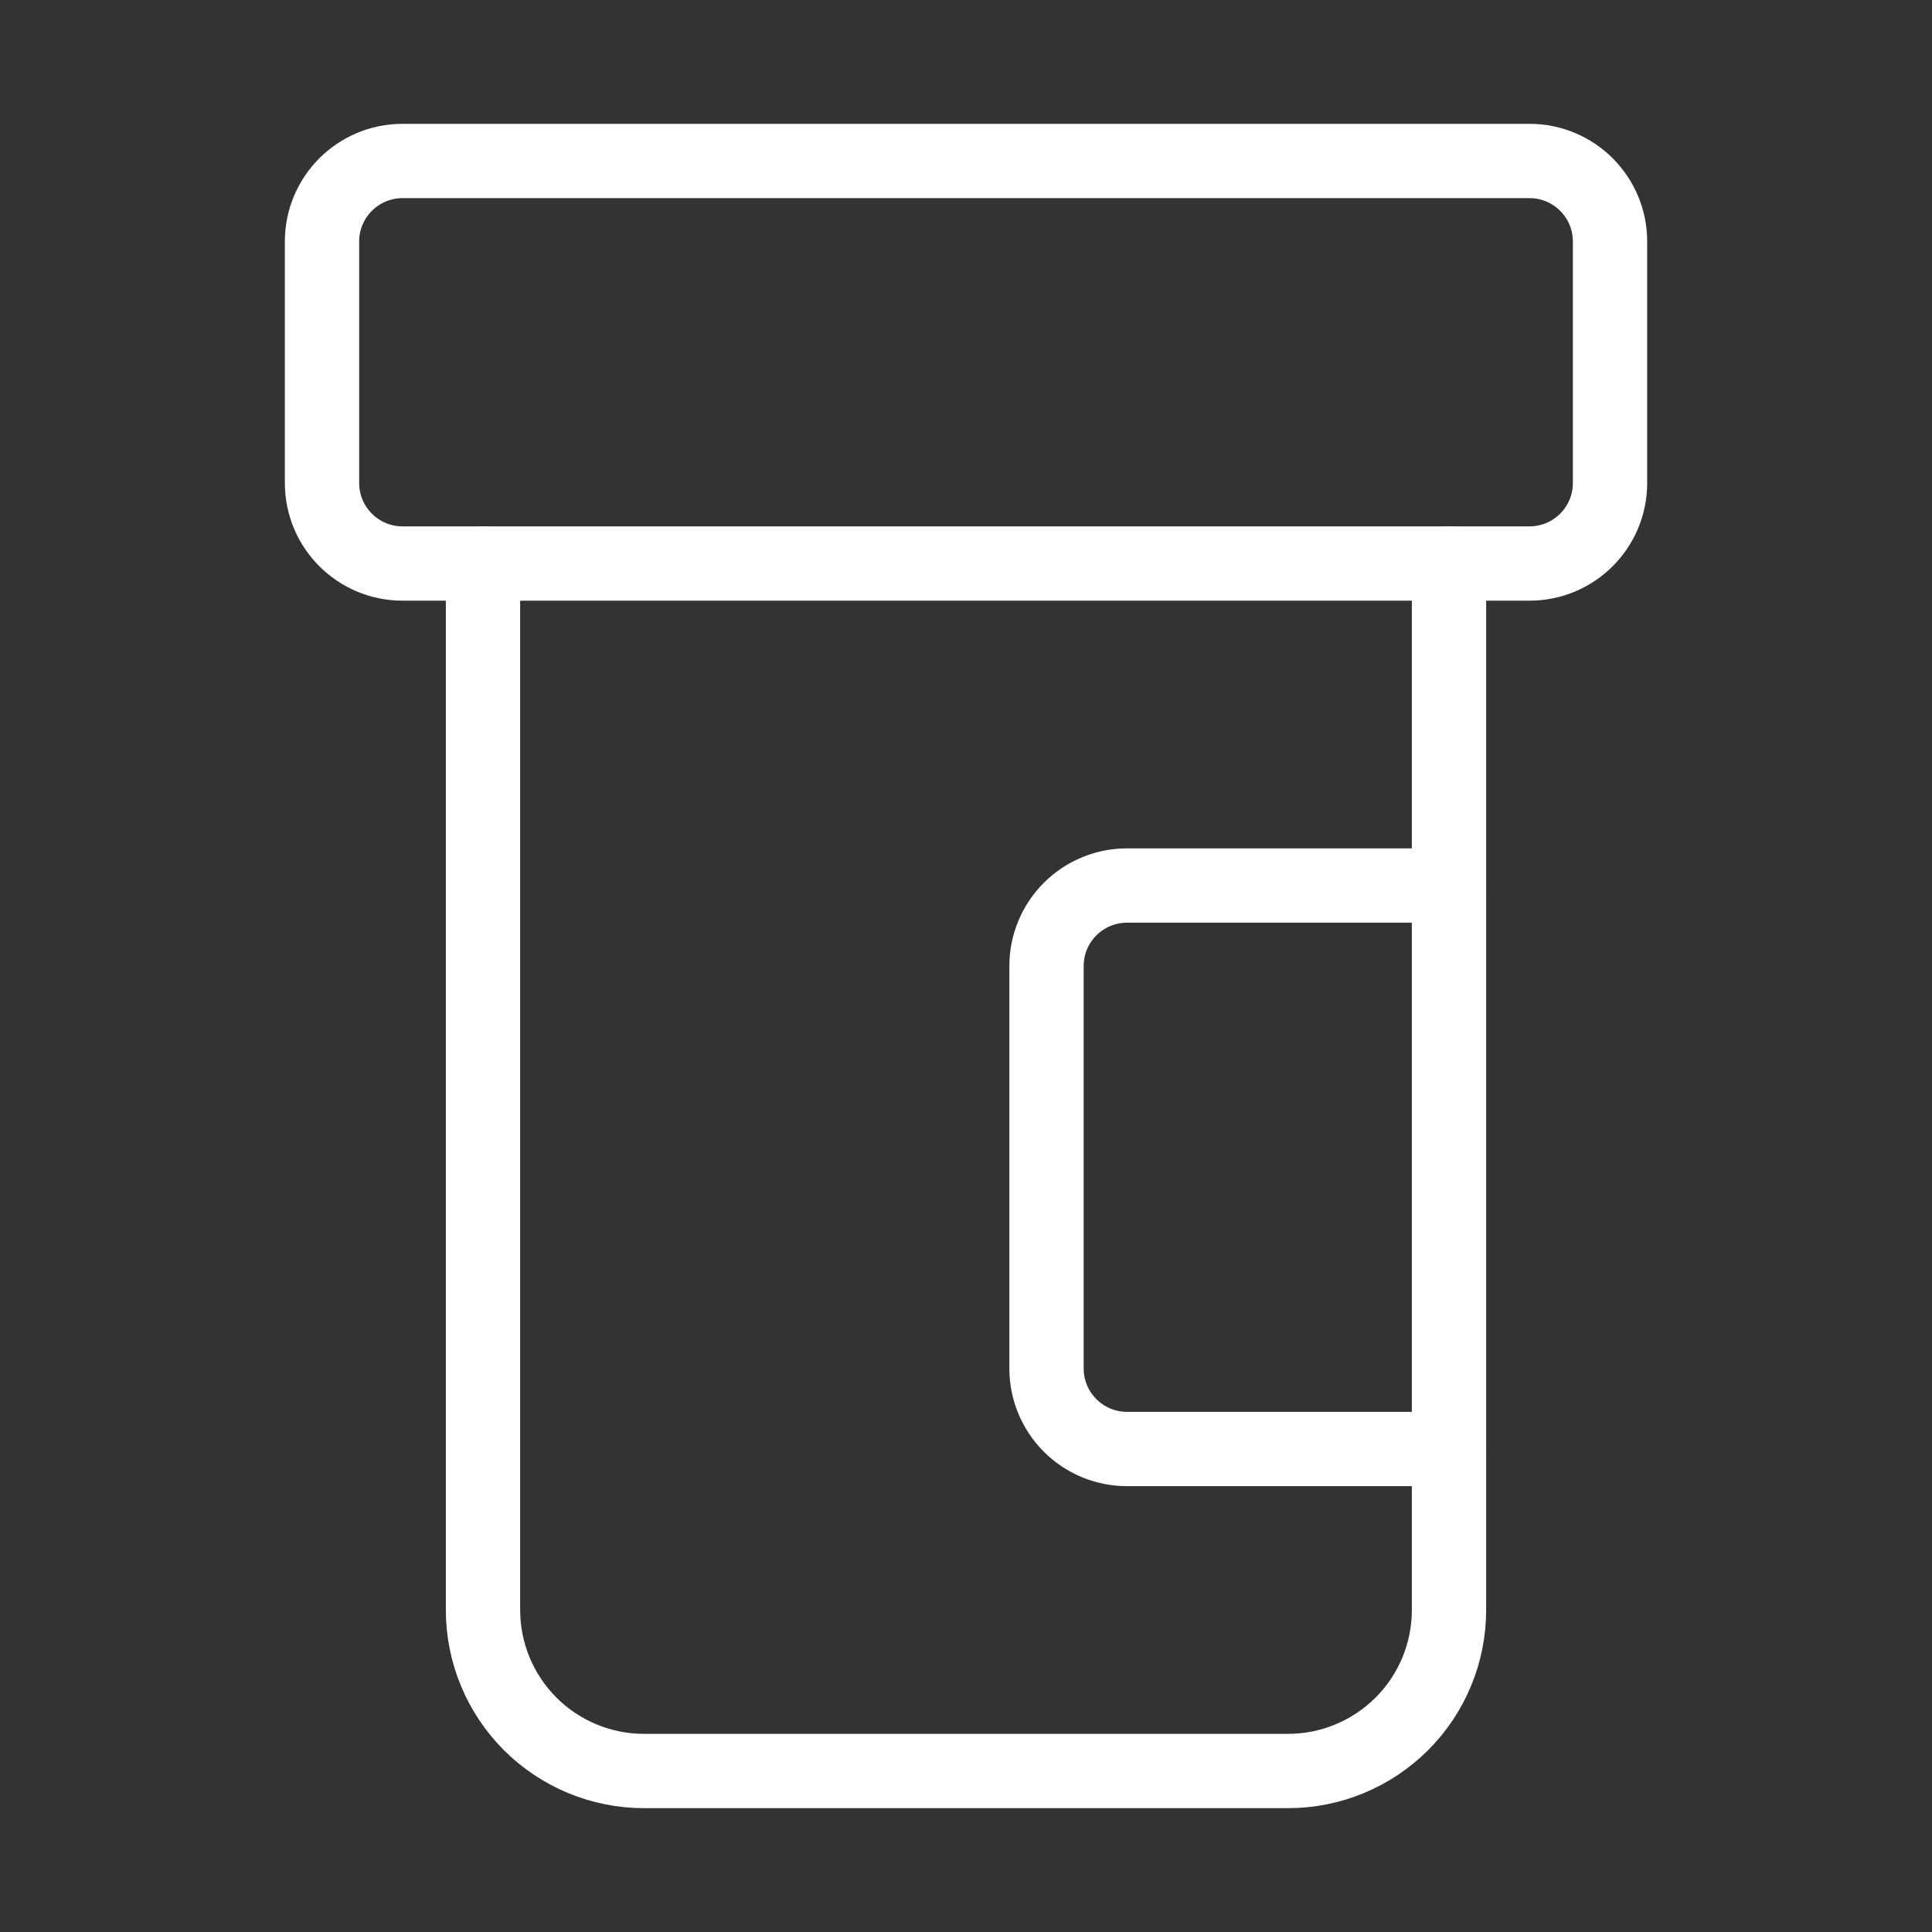
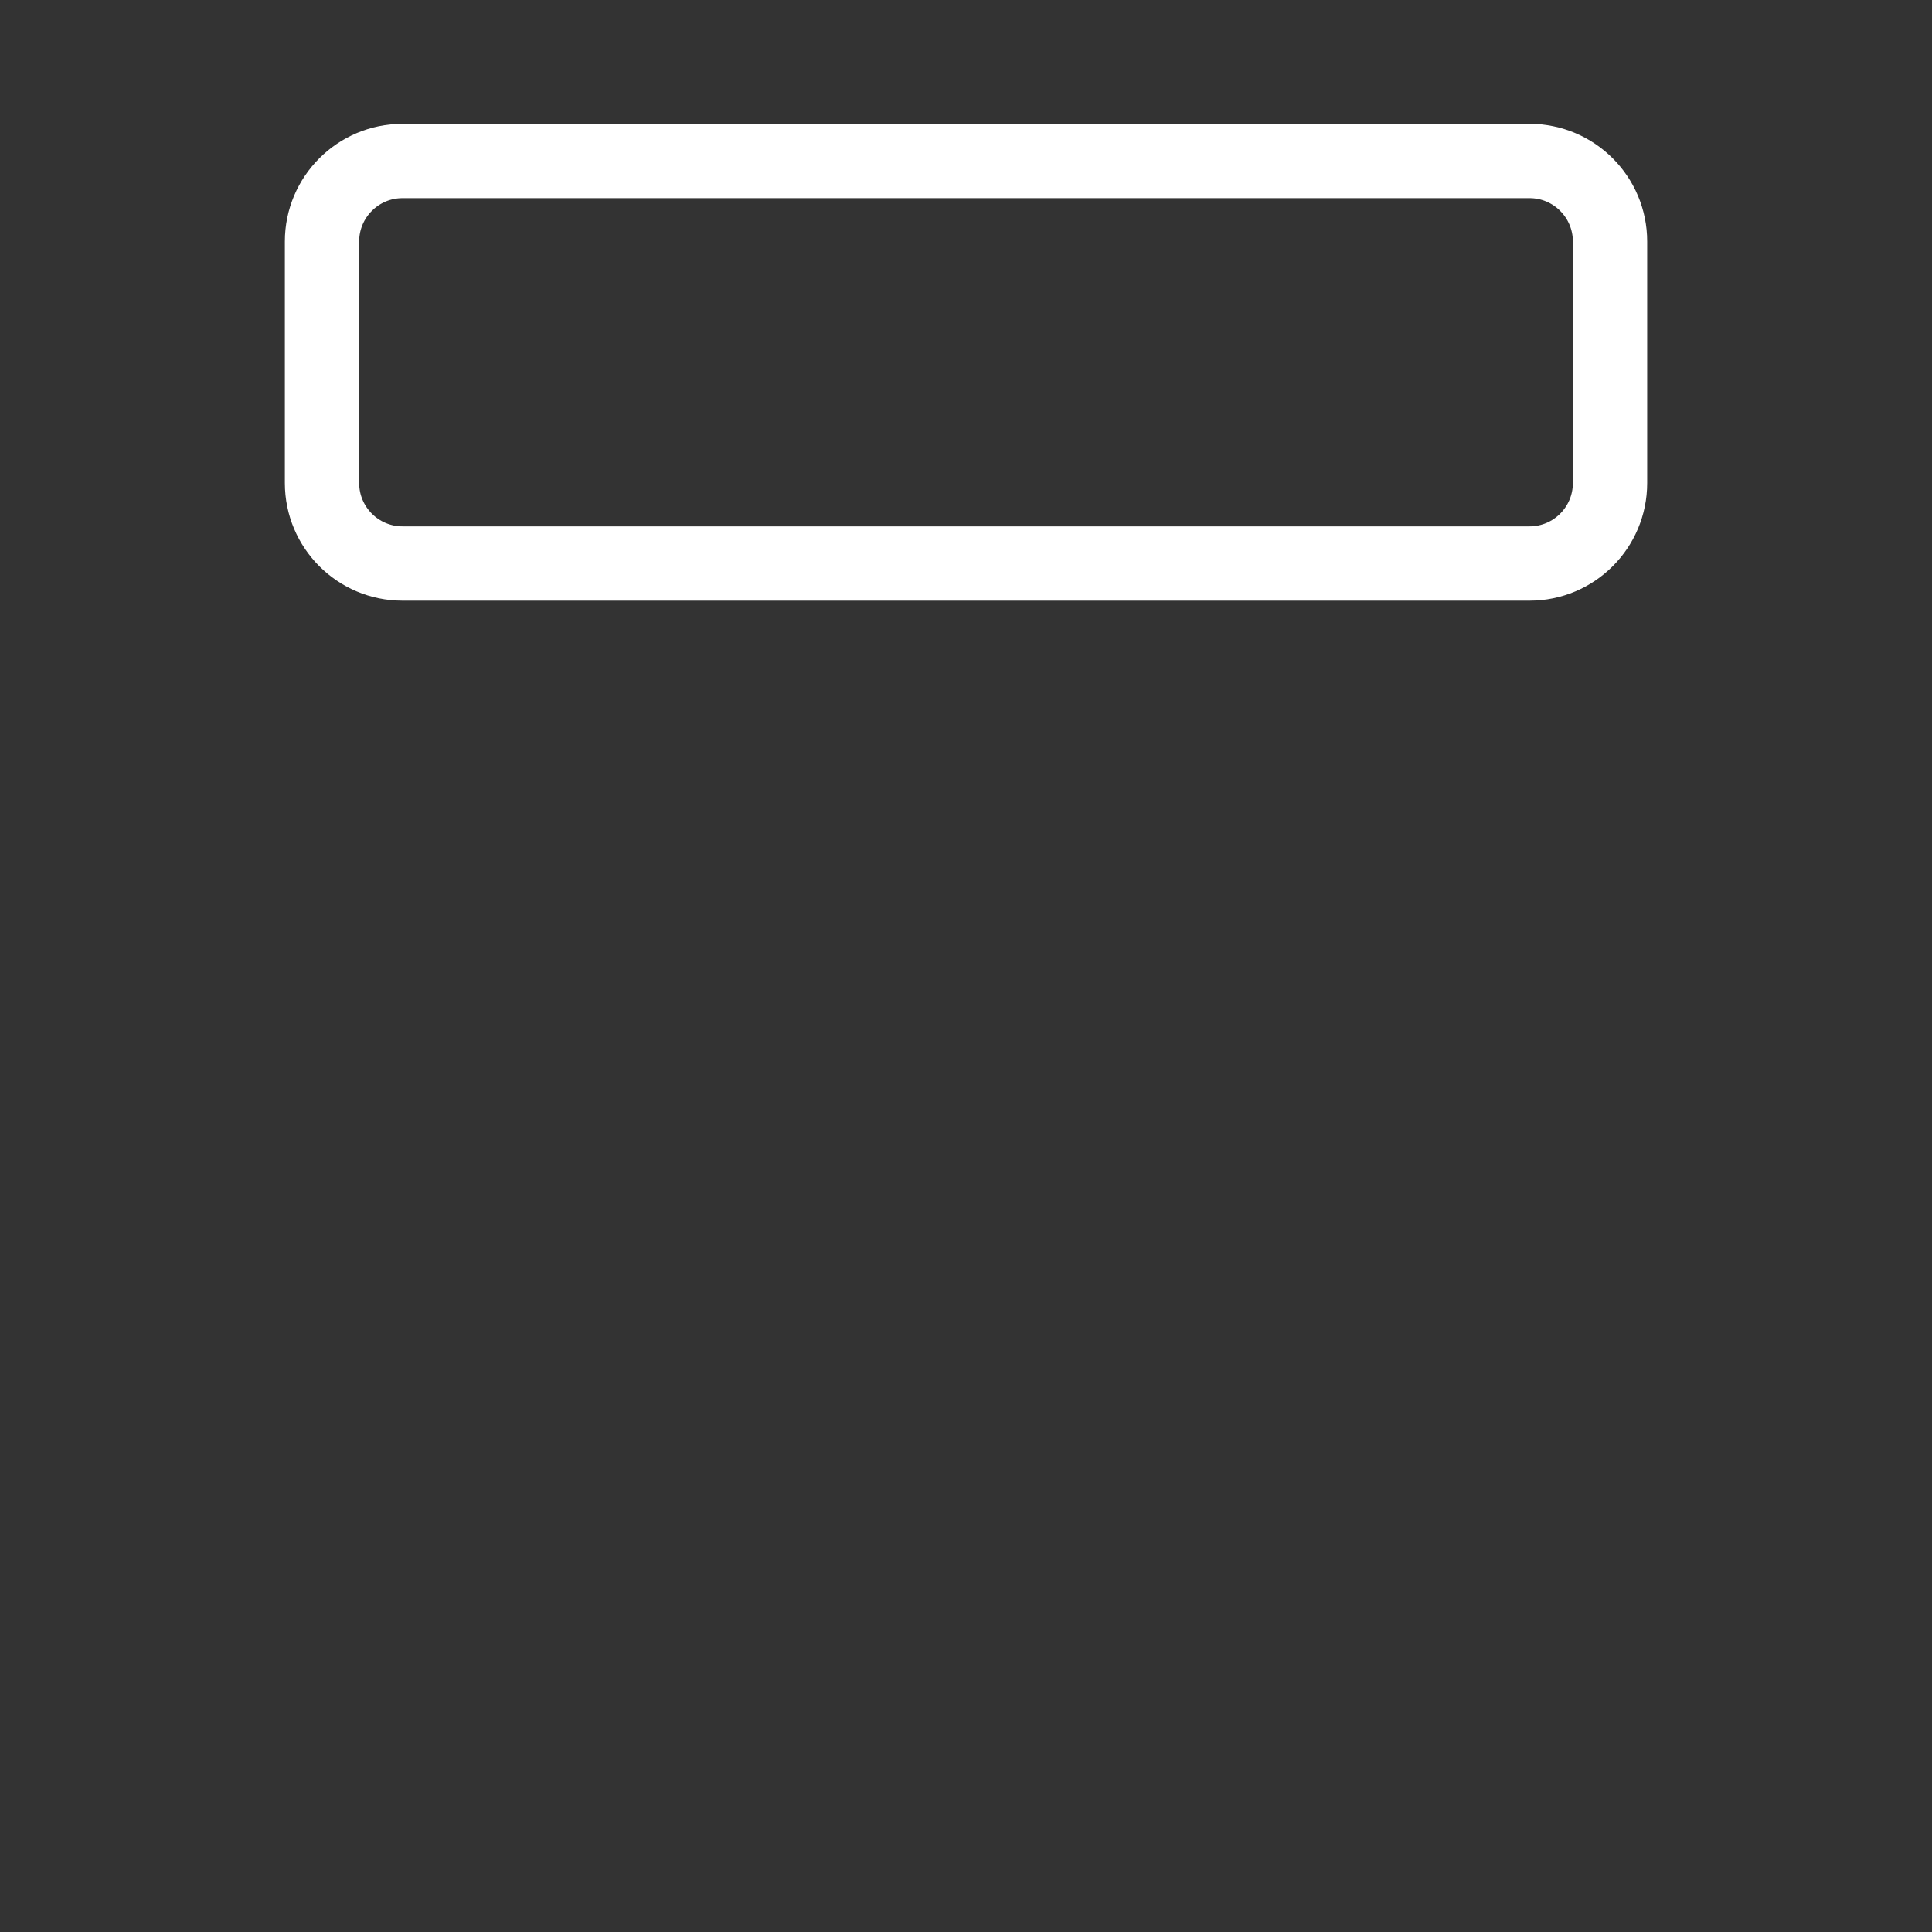
<svg xmlns="http://www.w3.org/2000/svg" width="52" height="52" viewBox="0 0 52 52" fill="none">
  <rect x="0" y="0" width="52" height="52" fill="#333333" stroke="none" />
  <g id="Frame">
-     <path id="Vector" d="M39 23.834H30.334C29.759 23.834 29.208 24.062 28.802 24.468C28.395 24.874 28.167 25.425 28.167 26V36.834C28.167 37.408 28.395 37.959 28.802 38.366C29.208 38.772 29.759 39 30.334 39H39" stroke="white" stroke-width="2" stroke-linecap="round" stroke-linejoin="round" />
-     <path id="Vector_2" d="M13 15.167V43.334C13 44.483 13.457 45.585 14.269 46.398C15.082 47.21 16.184 47.667 17.333 47.667H34.667C35.816 47.667 36.918 47.21 37.731 46.398C38.544 45.585 39 44.483 39 43.334V15.167" stroke="white" stroke-width="2" stroke-linecap="round" stroke-linejoin="round" />
    <path id="Vector_3" d="M41.167 4.333H10.834C9.637 4.333 8.667 5.304 8.667 6.5V13C8.667 14.197 9.637 15.167 10.834 15.167H41.167C42.364 15.167 43.334 14.197 43.334 13V6.5C43.334 5.304 42.364 4.333 41.167 4.333Z" stroke="white" stroke-width="2" stroke-linecap="round" stroke-linejoin="round" />
  </g>
</svg>